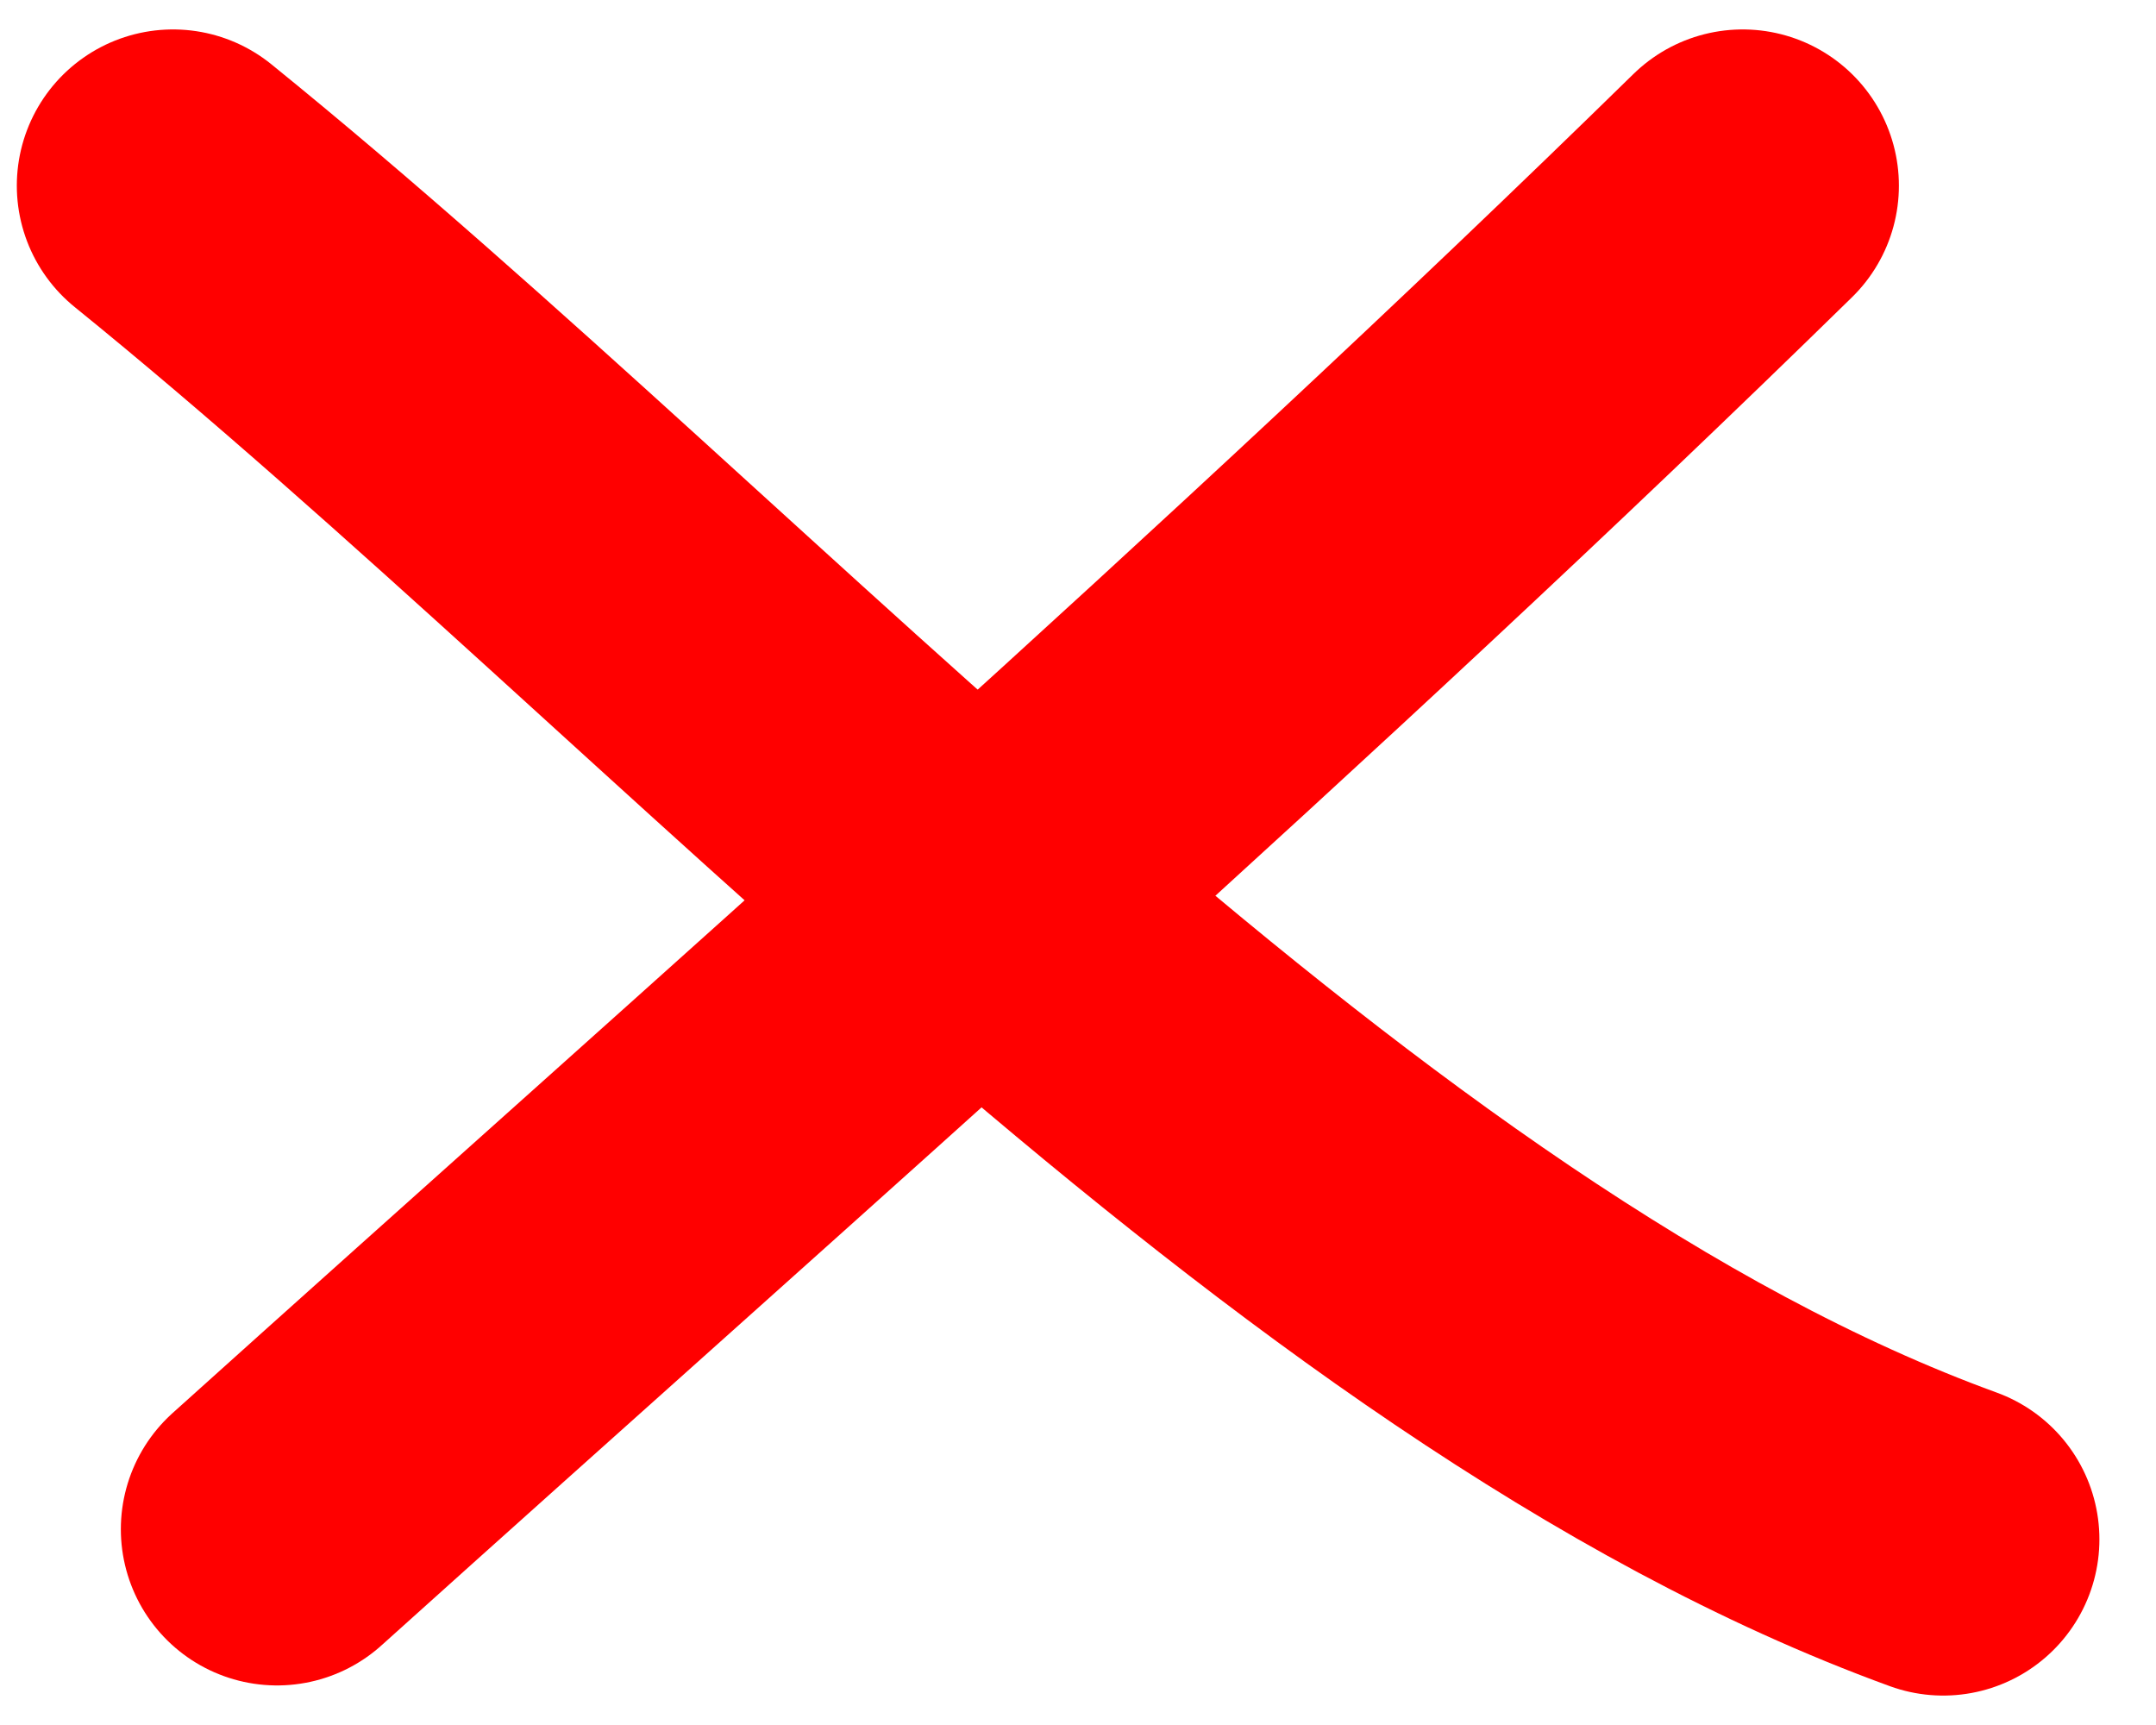
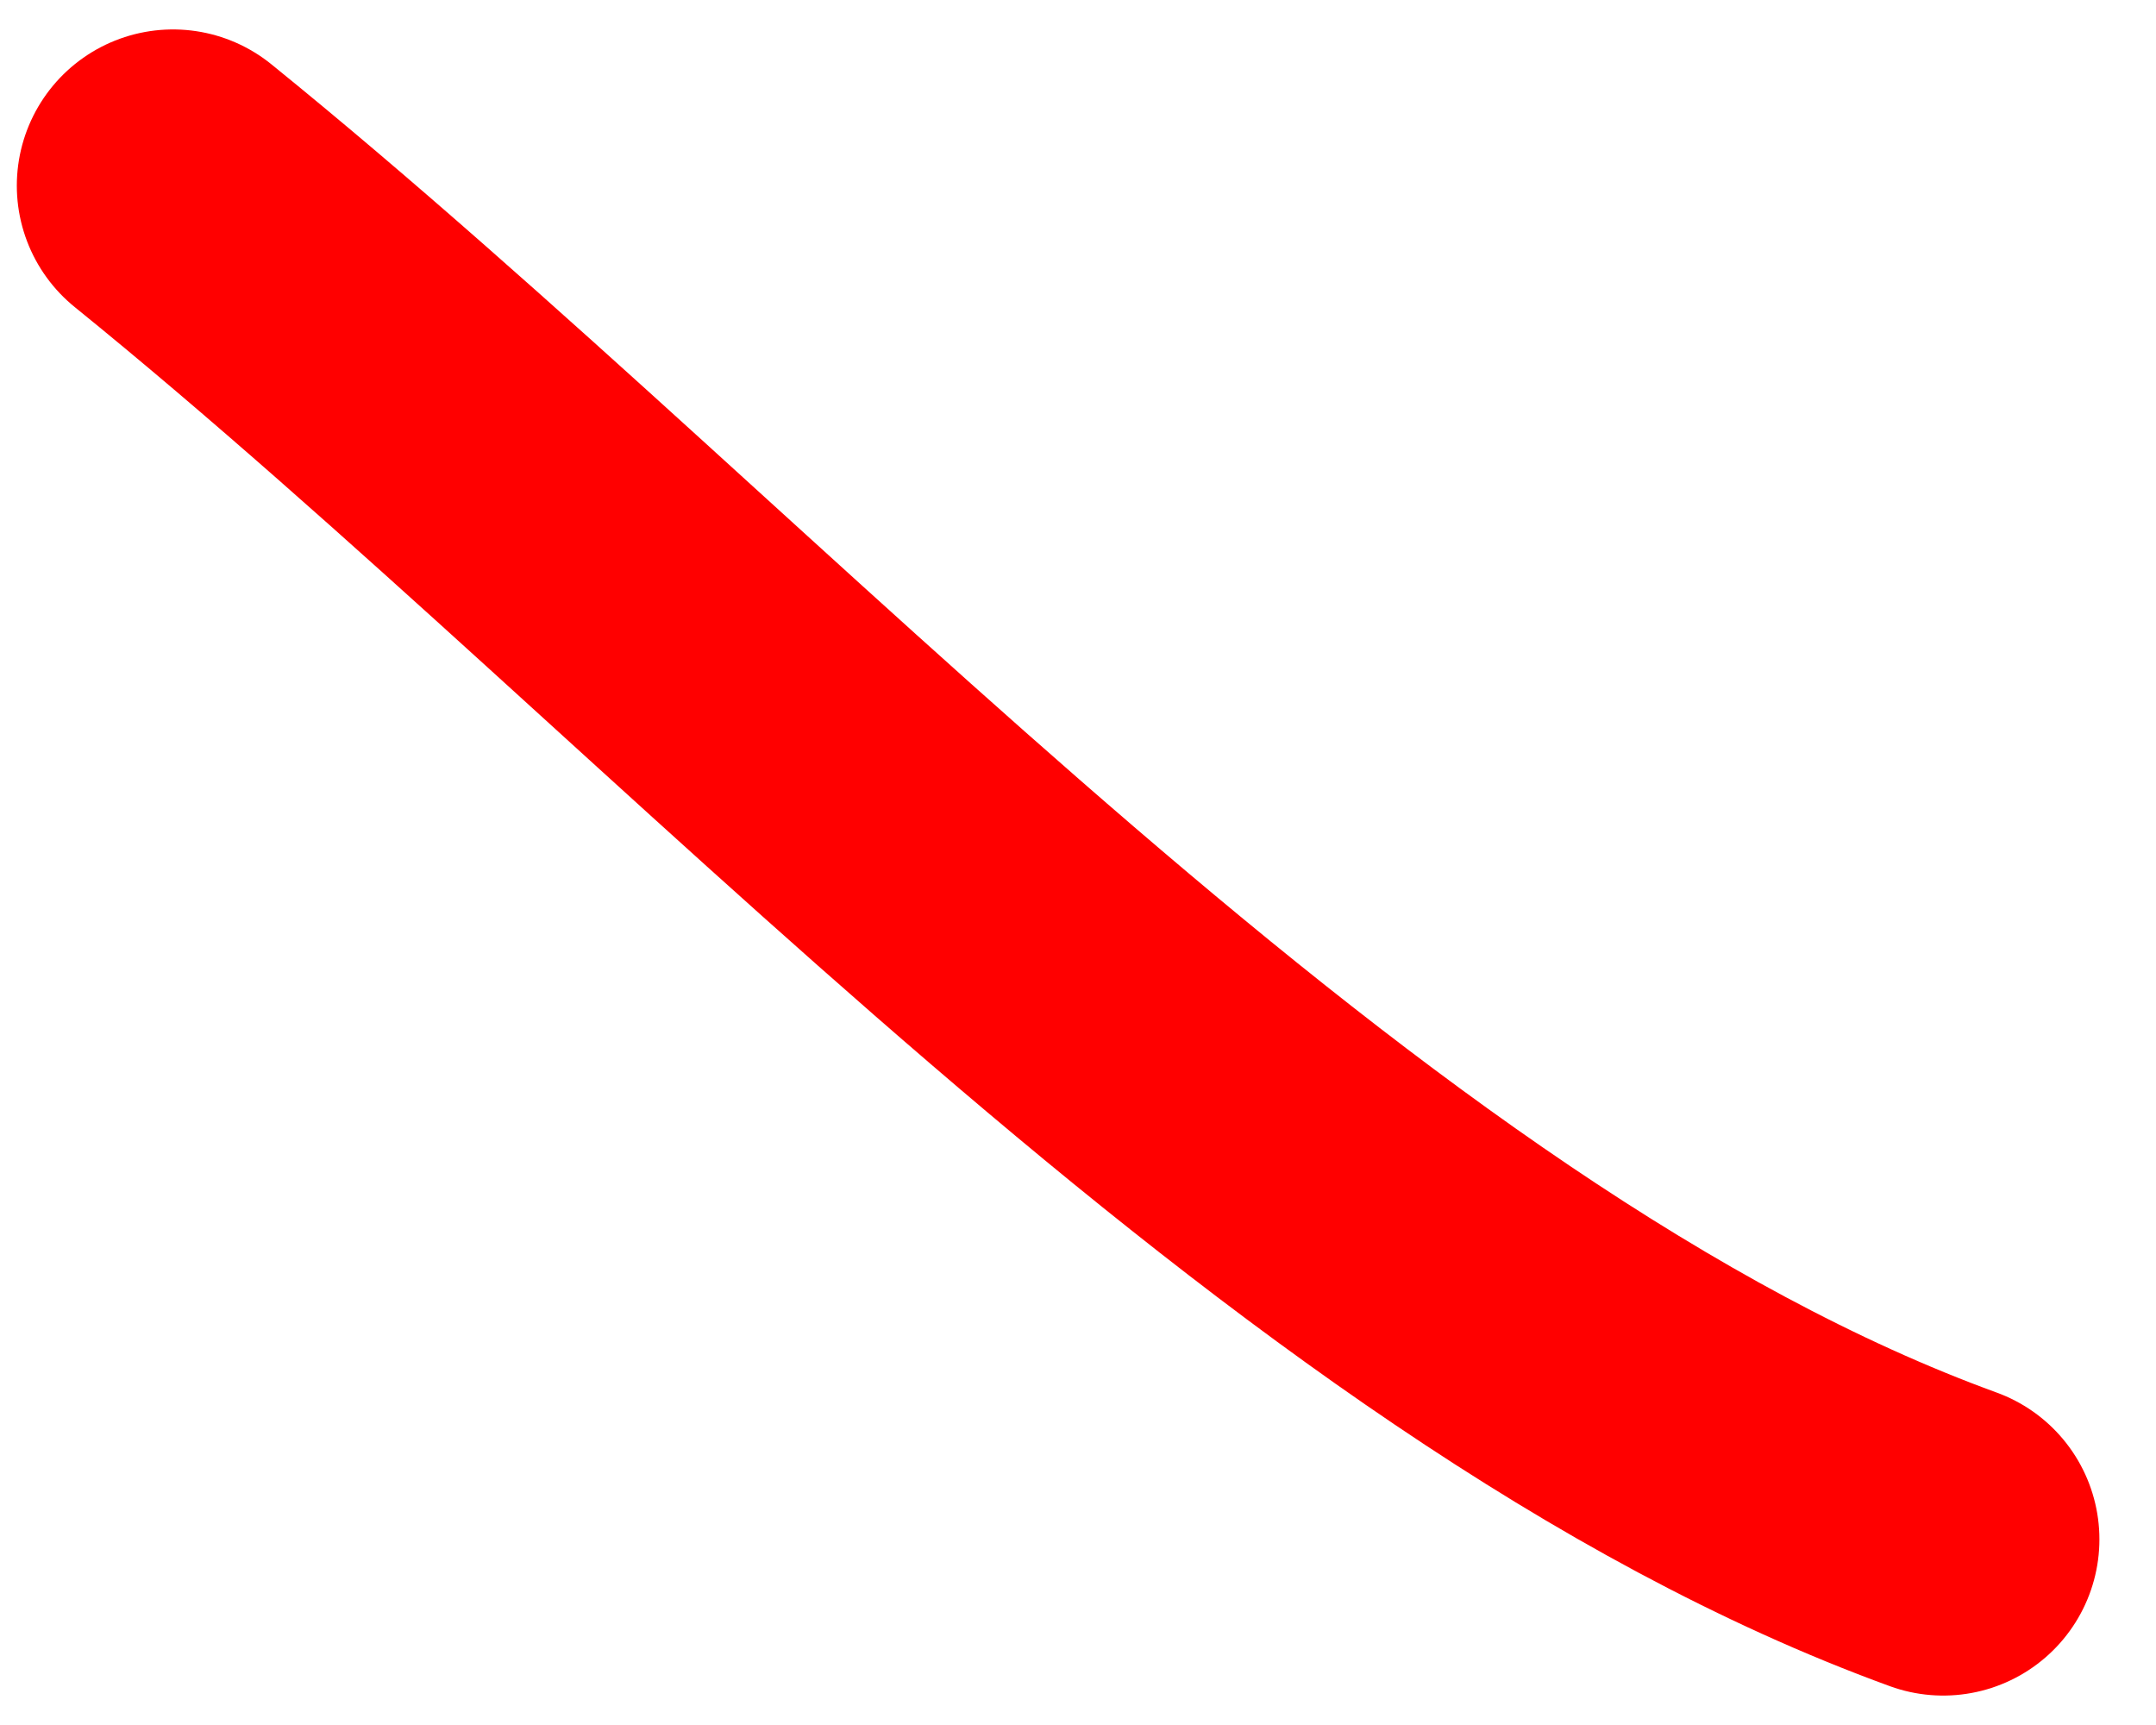
<svg xmlns="http://www.w3.org/2000/svg" width="20" height="16" viewBox="0 0 20 16" fill="none">
-   <path d="M16.166 1.722C11.783 6.011 7.115 10.094 2.57 14.184" stroke="#FF0000" stroke-width="2.898" stroke-linecap="round" />
  <path d="M1.605 1.722C6.715 5.862 12.273 12.184 18.026 14.278" stroke="#FF0000" stroke-width="2.898" stroke-linecap="round" />
</svg>